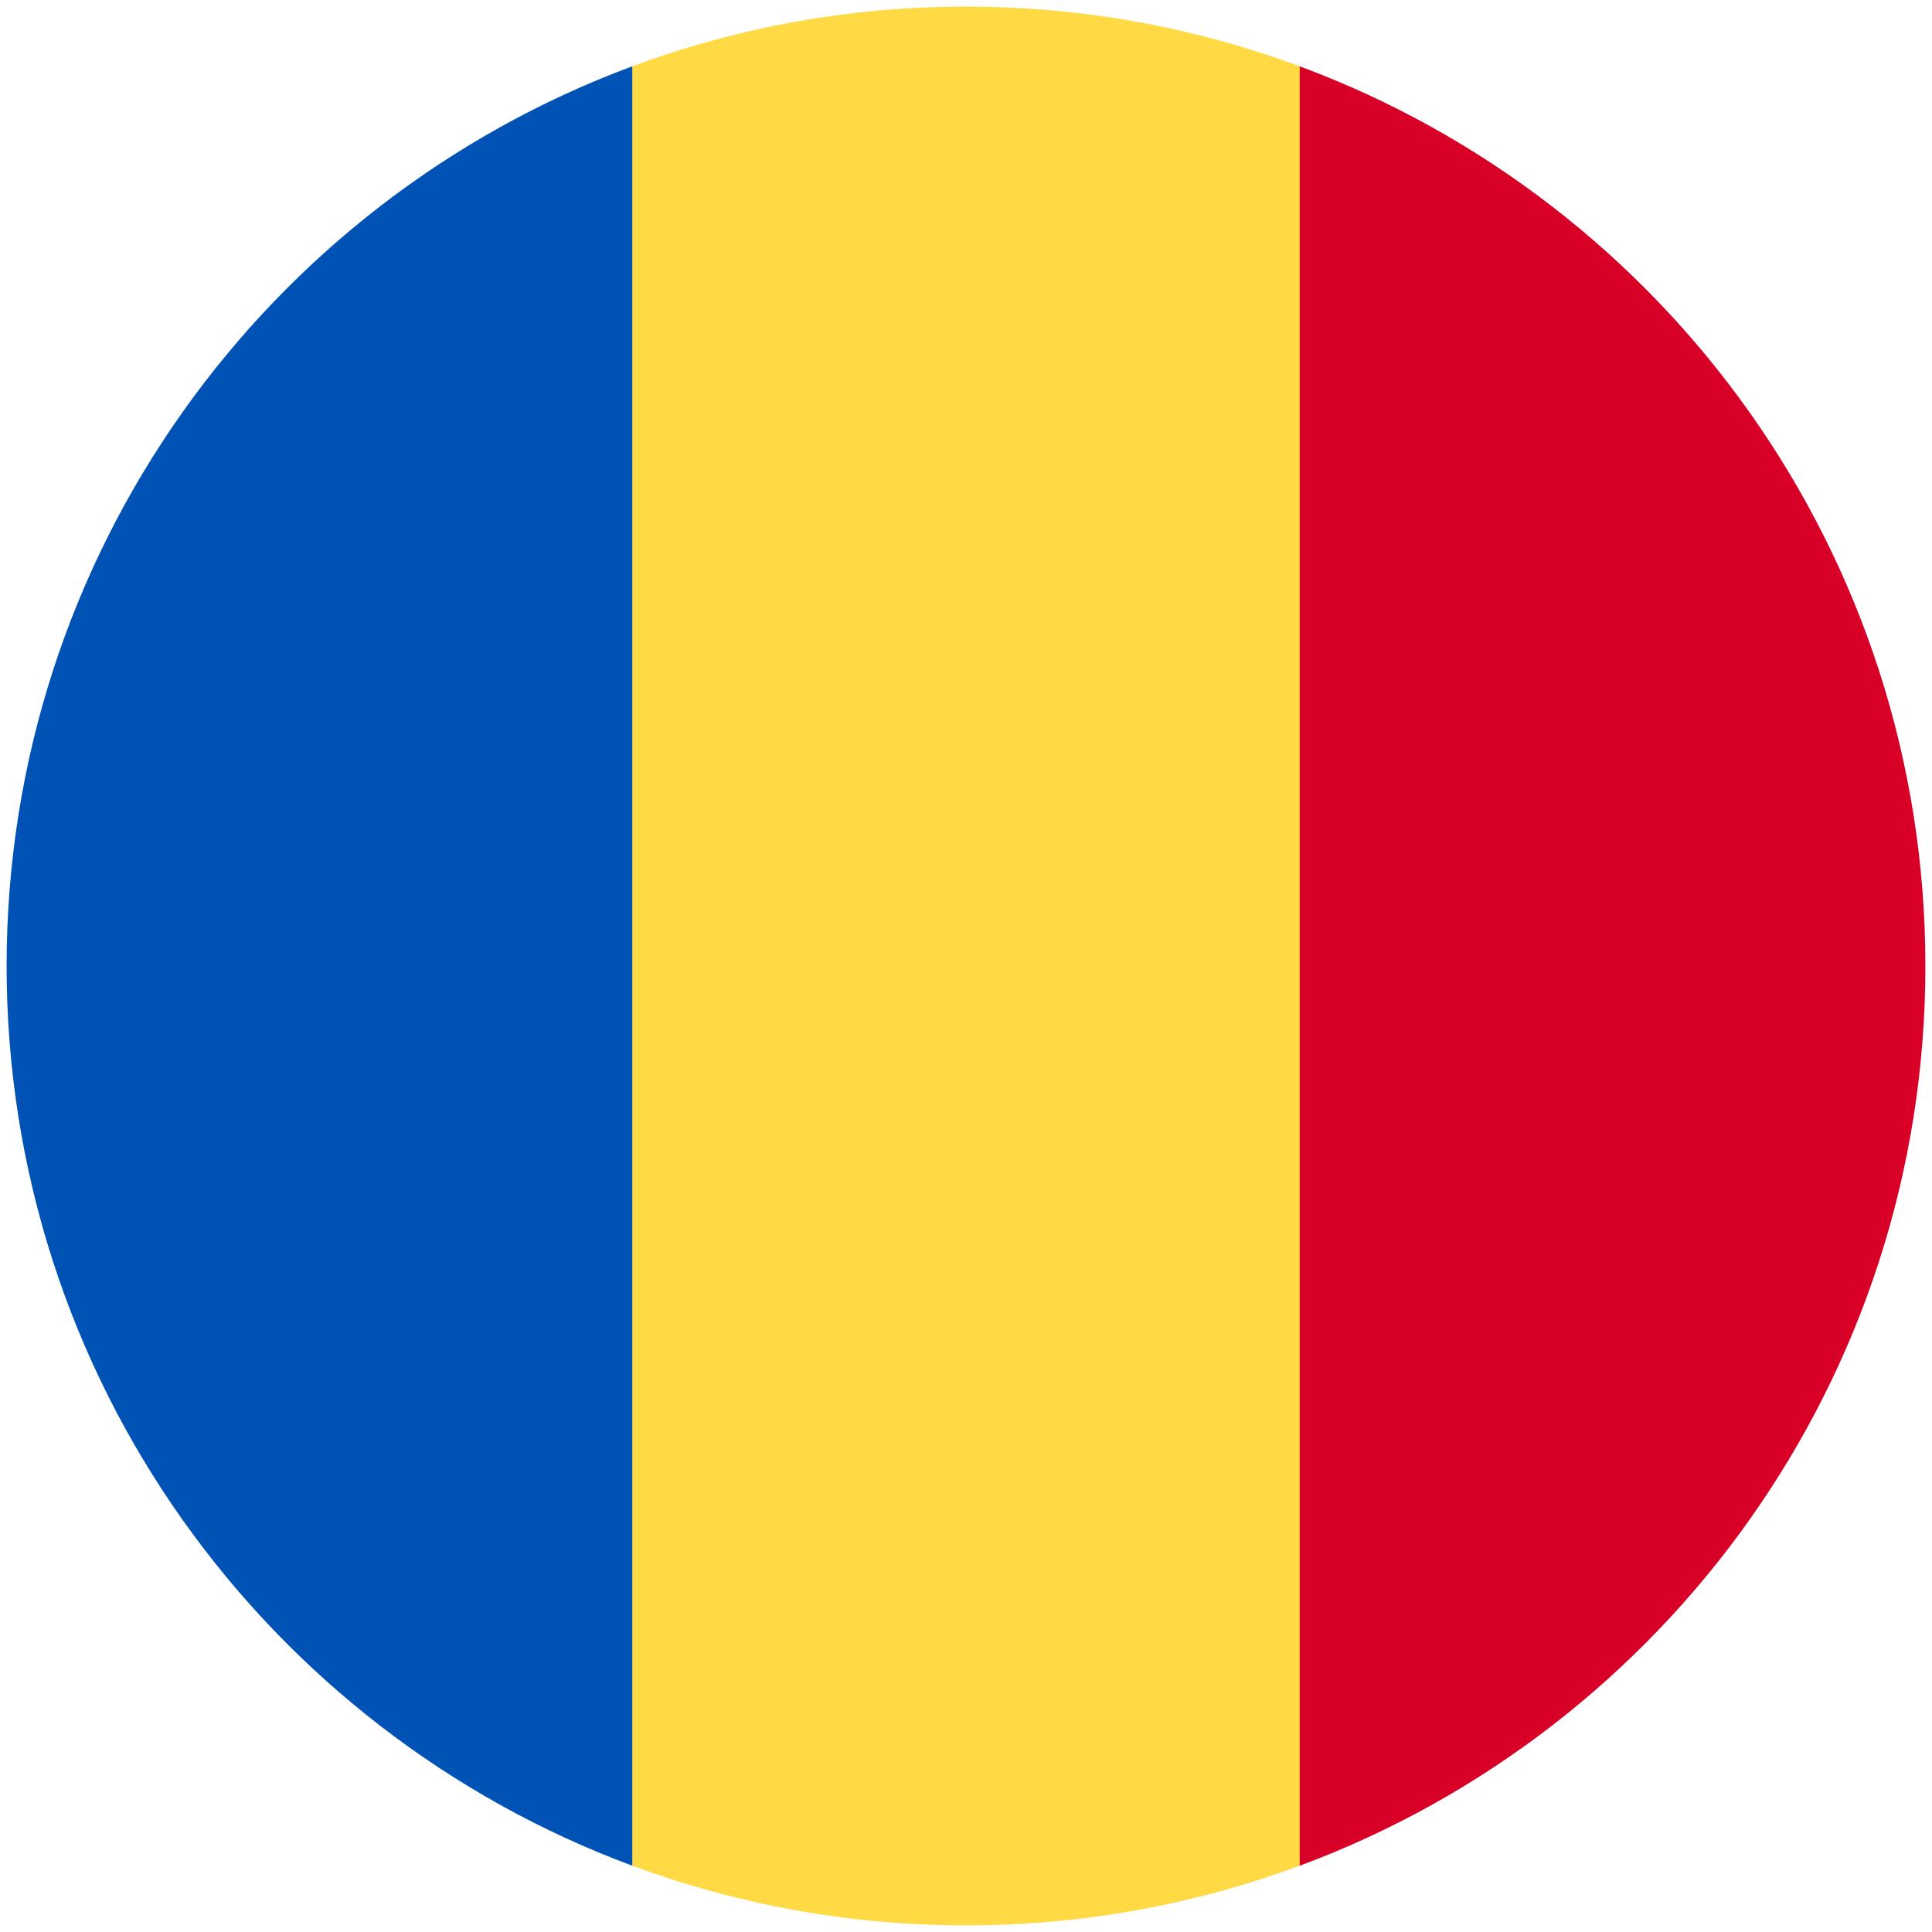
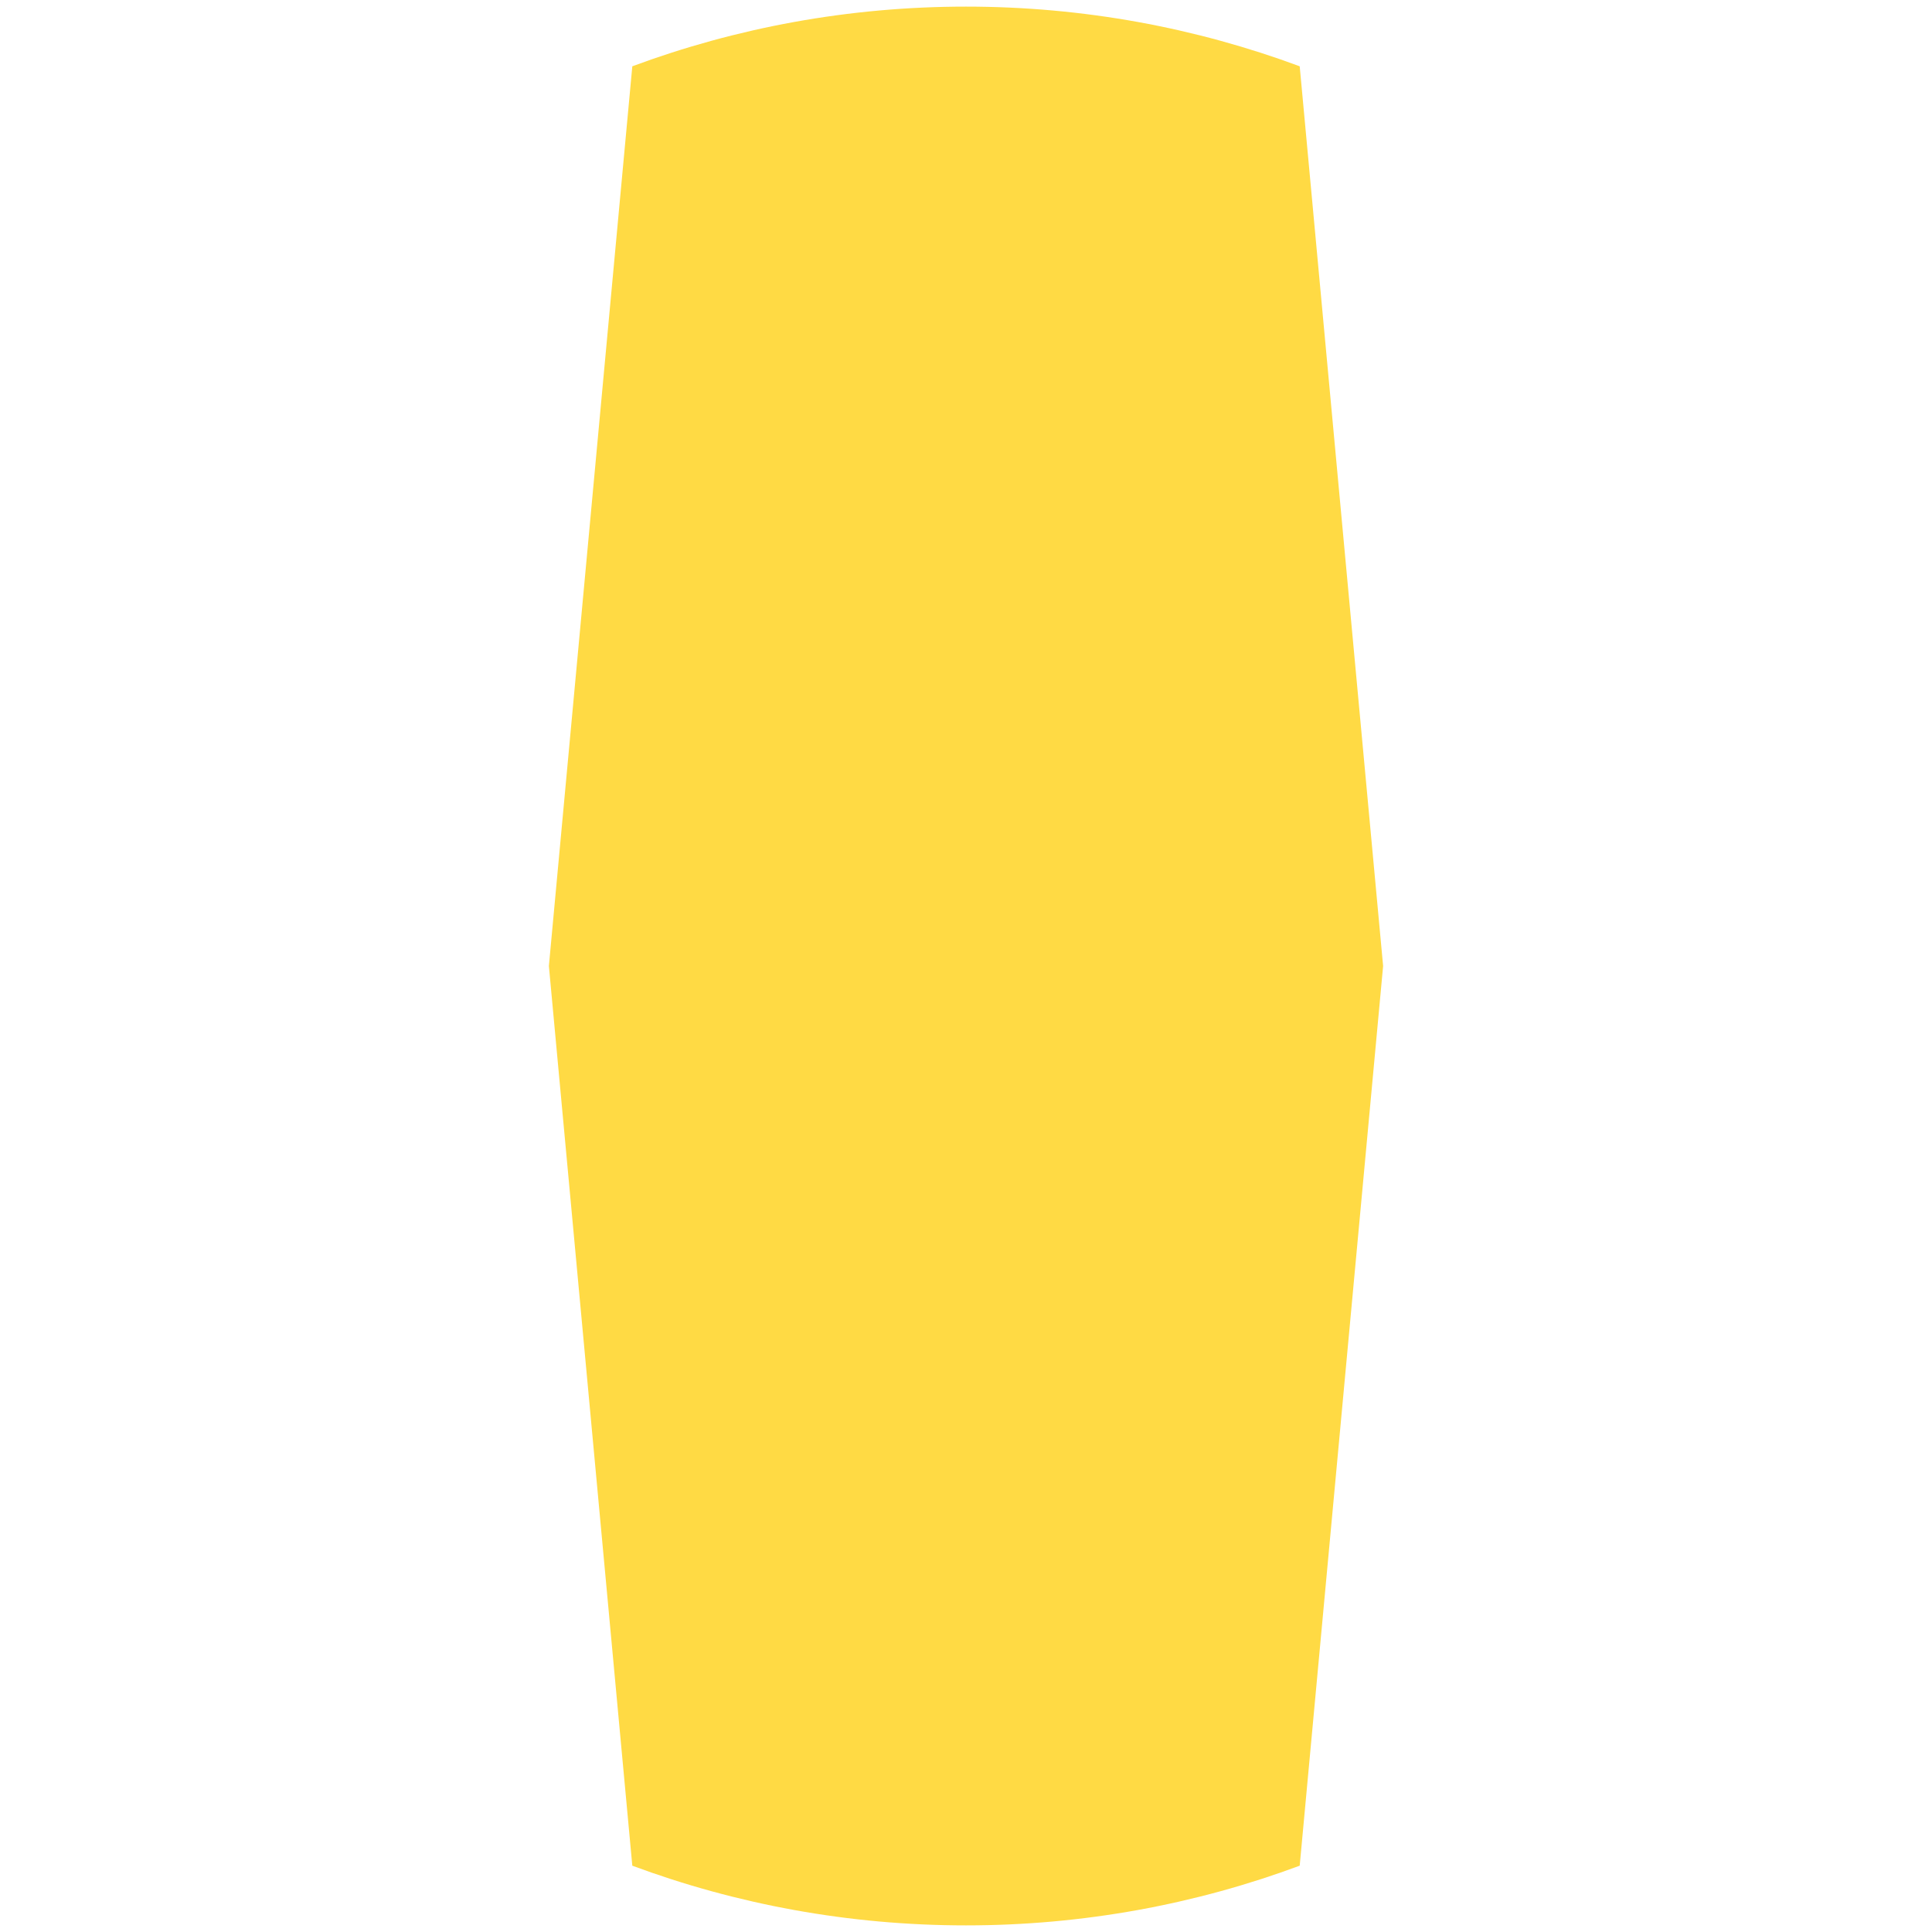
<svg xmlns="http://www.w3.org/2000/svg" version="1.1" id="Layer_1" x="0px" y="0px" width="292px" height="292px" viewBox="0 0 292 292" enable-background="new 0 0 292 292" xml:space="preserve">
  <g>
    <path fill="#FFDA44" d="M196.436,10.019C180.727,4.191,163.738,1,146,1c-17.736,0-34.727,3.191-50.434,9.019L82.957,146   l12.609,135.98C111.273,287.809,128.262,291,146,291c17.736,0,34.729-3.189,50.436-9.02L209.043,146L196.436,10.019z" />
-     <path fill="#D80027" d="M291,146c0-62.344-39.35-115.494-94.564-135.979v271.964C251.65,261.494,290.998,208.346,291,146z" />
-     <path fill="#0052B4" d="M1,146c0,62.348,39.352,115.494,94.564,135.982V10.02C40.352,30.507,1,83.654,1,146z" />
  </g>
</svg>